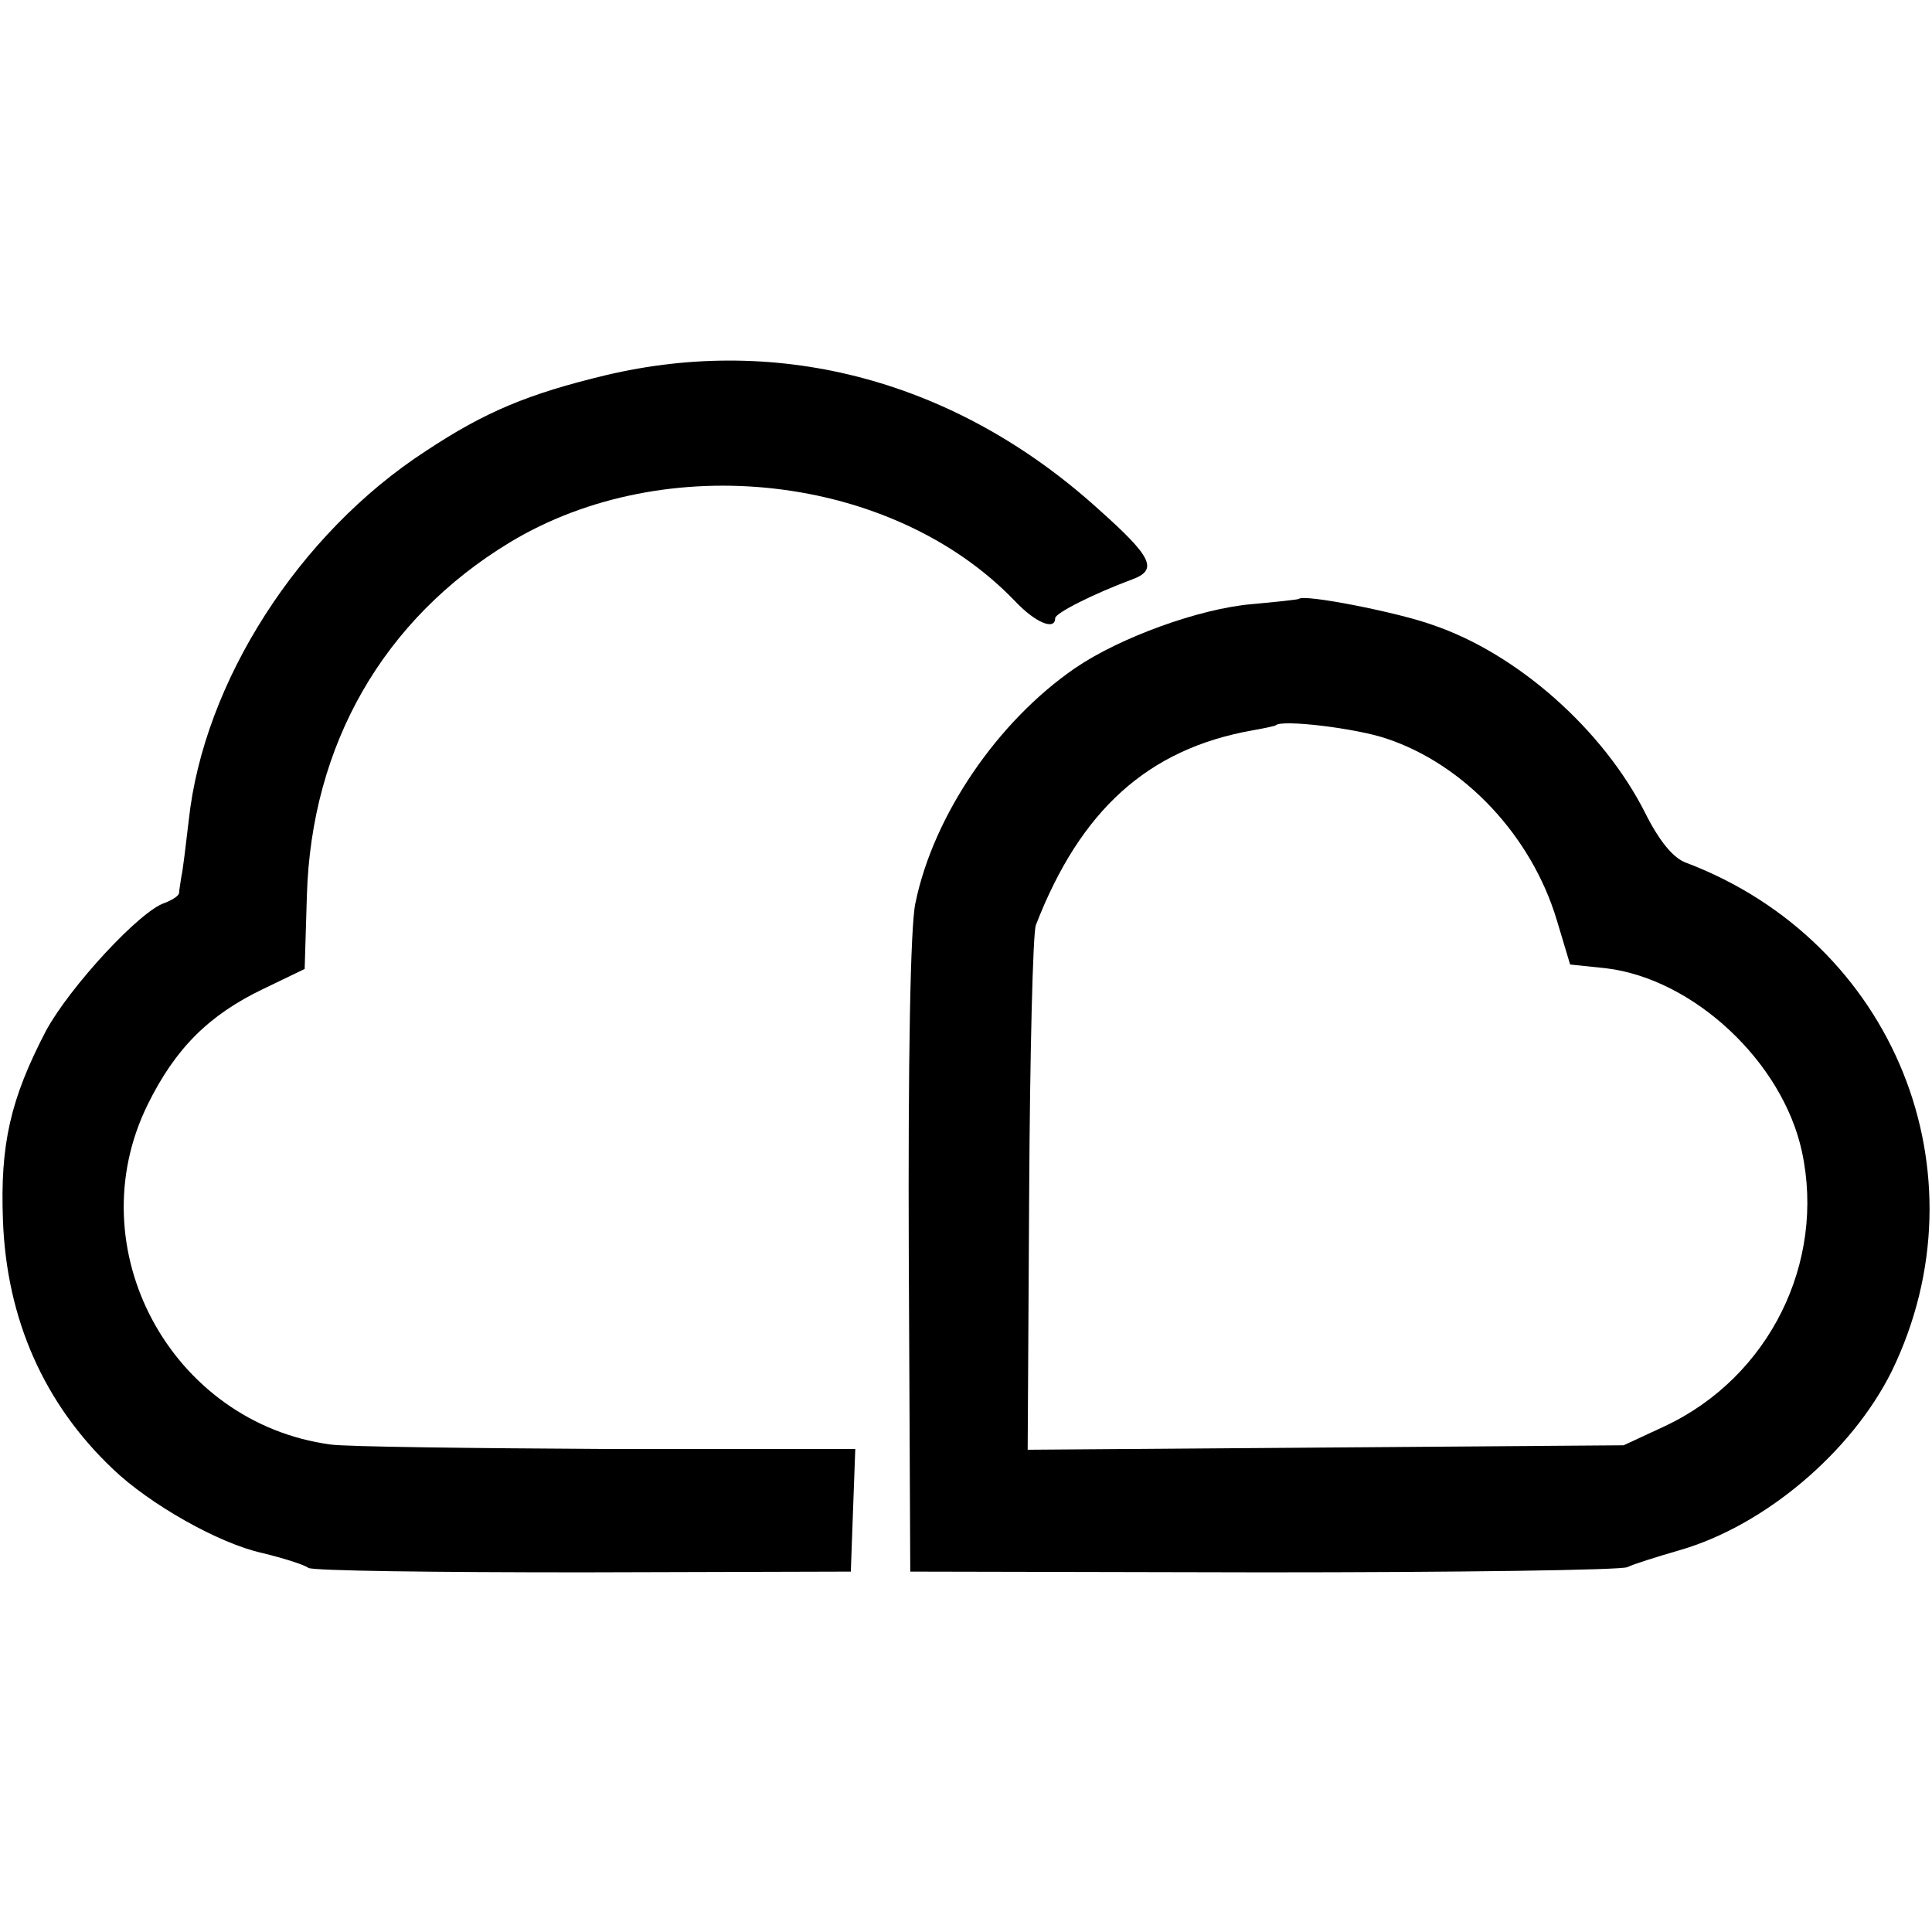
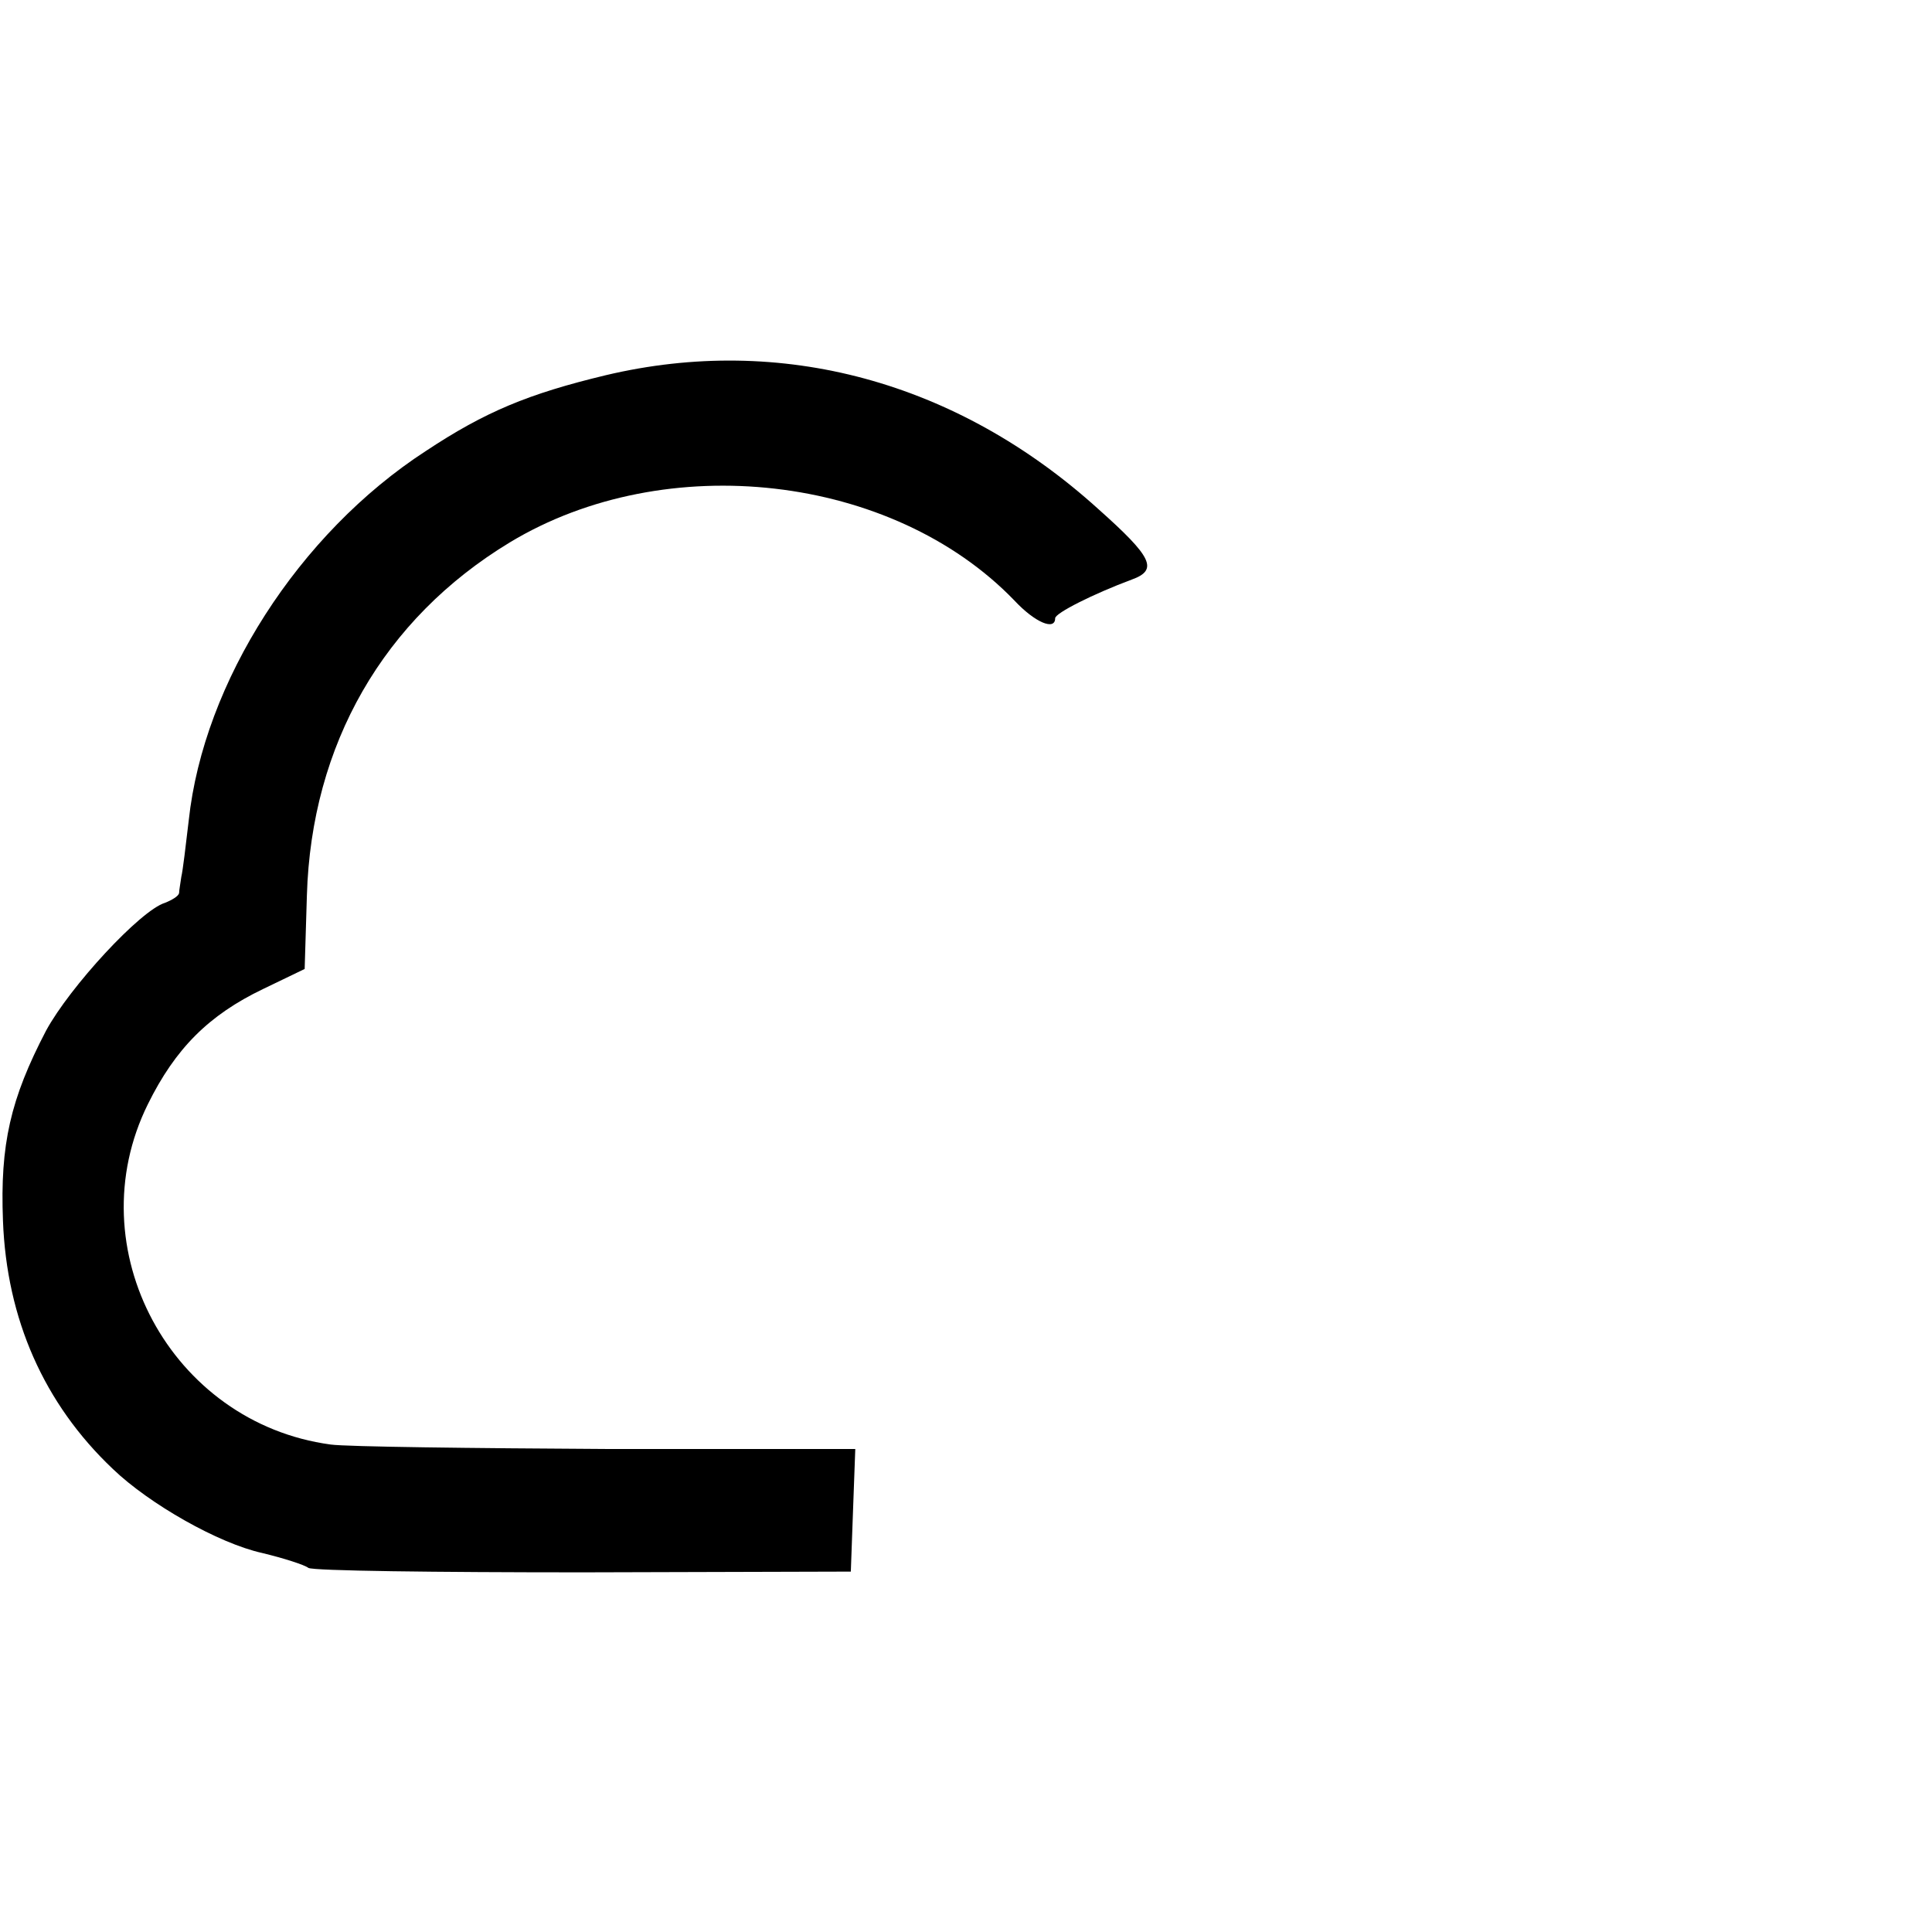
<svg xmlns="http://www.w3.org/2000/svg" version="1.0" width="260pt" height="260pt" viewBox="0 0 260 260" preserveAspectRatio="xMidYMid meet">
  <g transform="translate(0,260) scale(0.1,-0.1)" fill="#000000" stroke="none">
    <path d="M815 2095 c-104 -25 -162 -49 -242 -102 -171 -111 -299 -311 -319 -497 -4 -34 -8 -68 -10 -76 -1 -8 -3 -18 -3 -22 -1 -4 -9 -9 -19 -13 -33 -10 -128 -113 -160 -172 -48 -92 -62 -153 -58 -256 5 -132 55 -246 148 -334 49 -47 142 -100 201 -113 29 -7 57 -16 62 -20 6 -4 172 -6 370 -6 l360 1 3 83 3 82 -333 0 c-183 1 -351 3 -373 6 -215 29 -342 264 -246 458 37 75 82 120 155 155 l56 27 3 99 c6 203 103 372 273 475 210 127 515 92 679 -78 28 -30 55 -41 55 -24 0 7 52 33 103 52 36 13 28 30 -45 95 -190 172 -427 236 -663 180z" />
-     <path d="M1748 1794 c-2 -1 -30 -4 -63 -7 -71 -6 -178 -45 -238 -86 -105 -72 -191 -199 -215 -316 -7 -30 -10 -217 -9 -475 l2 -425 475 -1 c261 0 482 3 490 7 8 4 40 14 71 23 114 33 231 132 285 241 129 266 3 578 -277 684 -17 6 -36 29 -55 67 -56 111 -171 214 -286 253 -47 17 -174 42 -180 35z m118 -188 c105 -35 195 -131 229 -244 l18 -60 48 -5 c118 -14 238 -126 264 -247 32 -149 -44 -303 -184 -369 l-56 -26 -401 -3 -401 -3 2 343 c1 189 5 352 9 363 60 155 151 237 291 262 17 3 31 6 32 7 8 8 108 -4 149 -18z" />
  </g>
</svg>